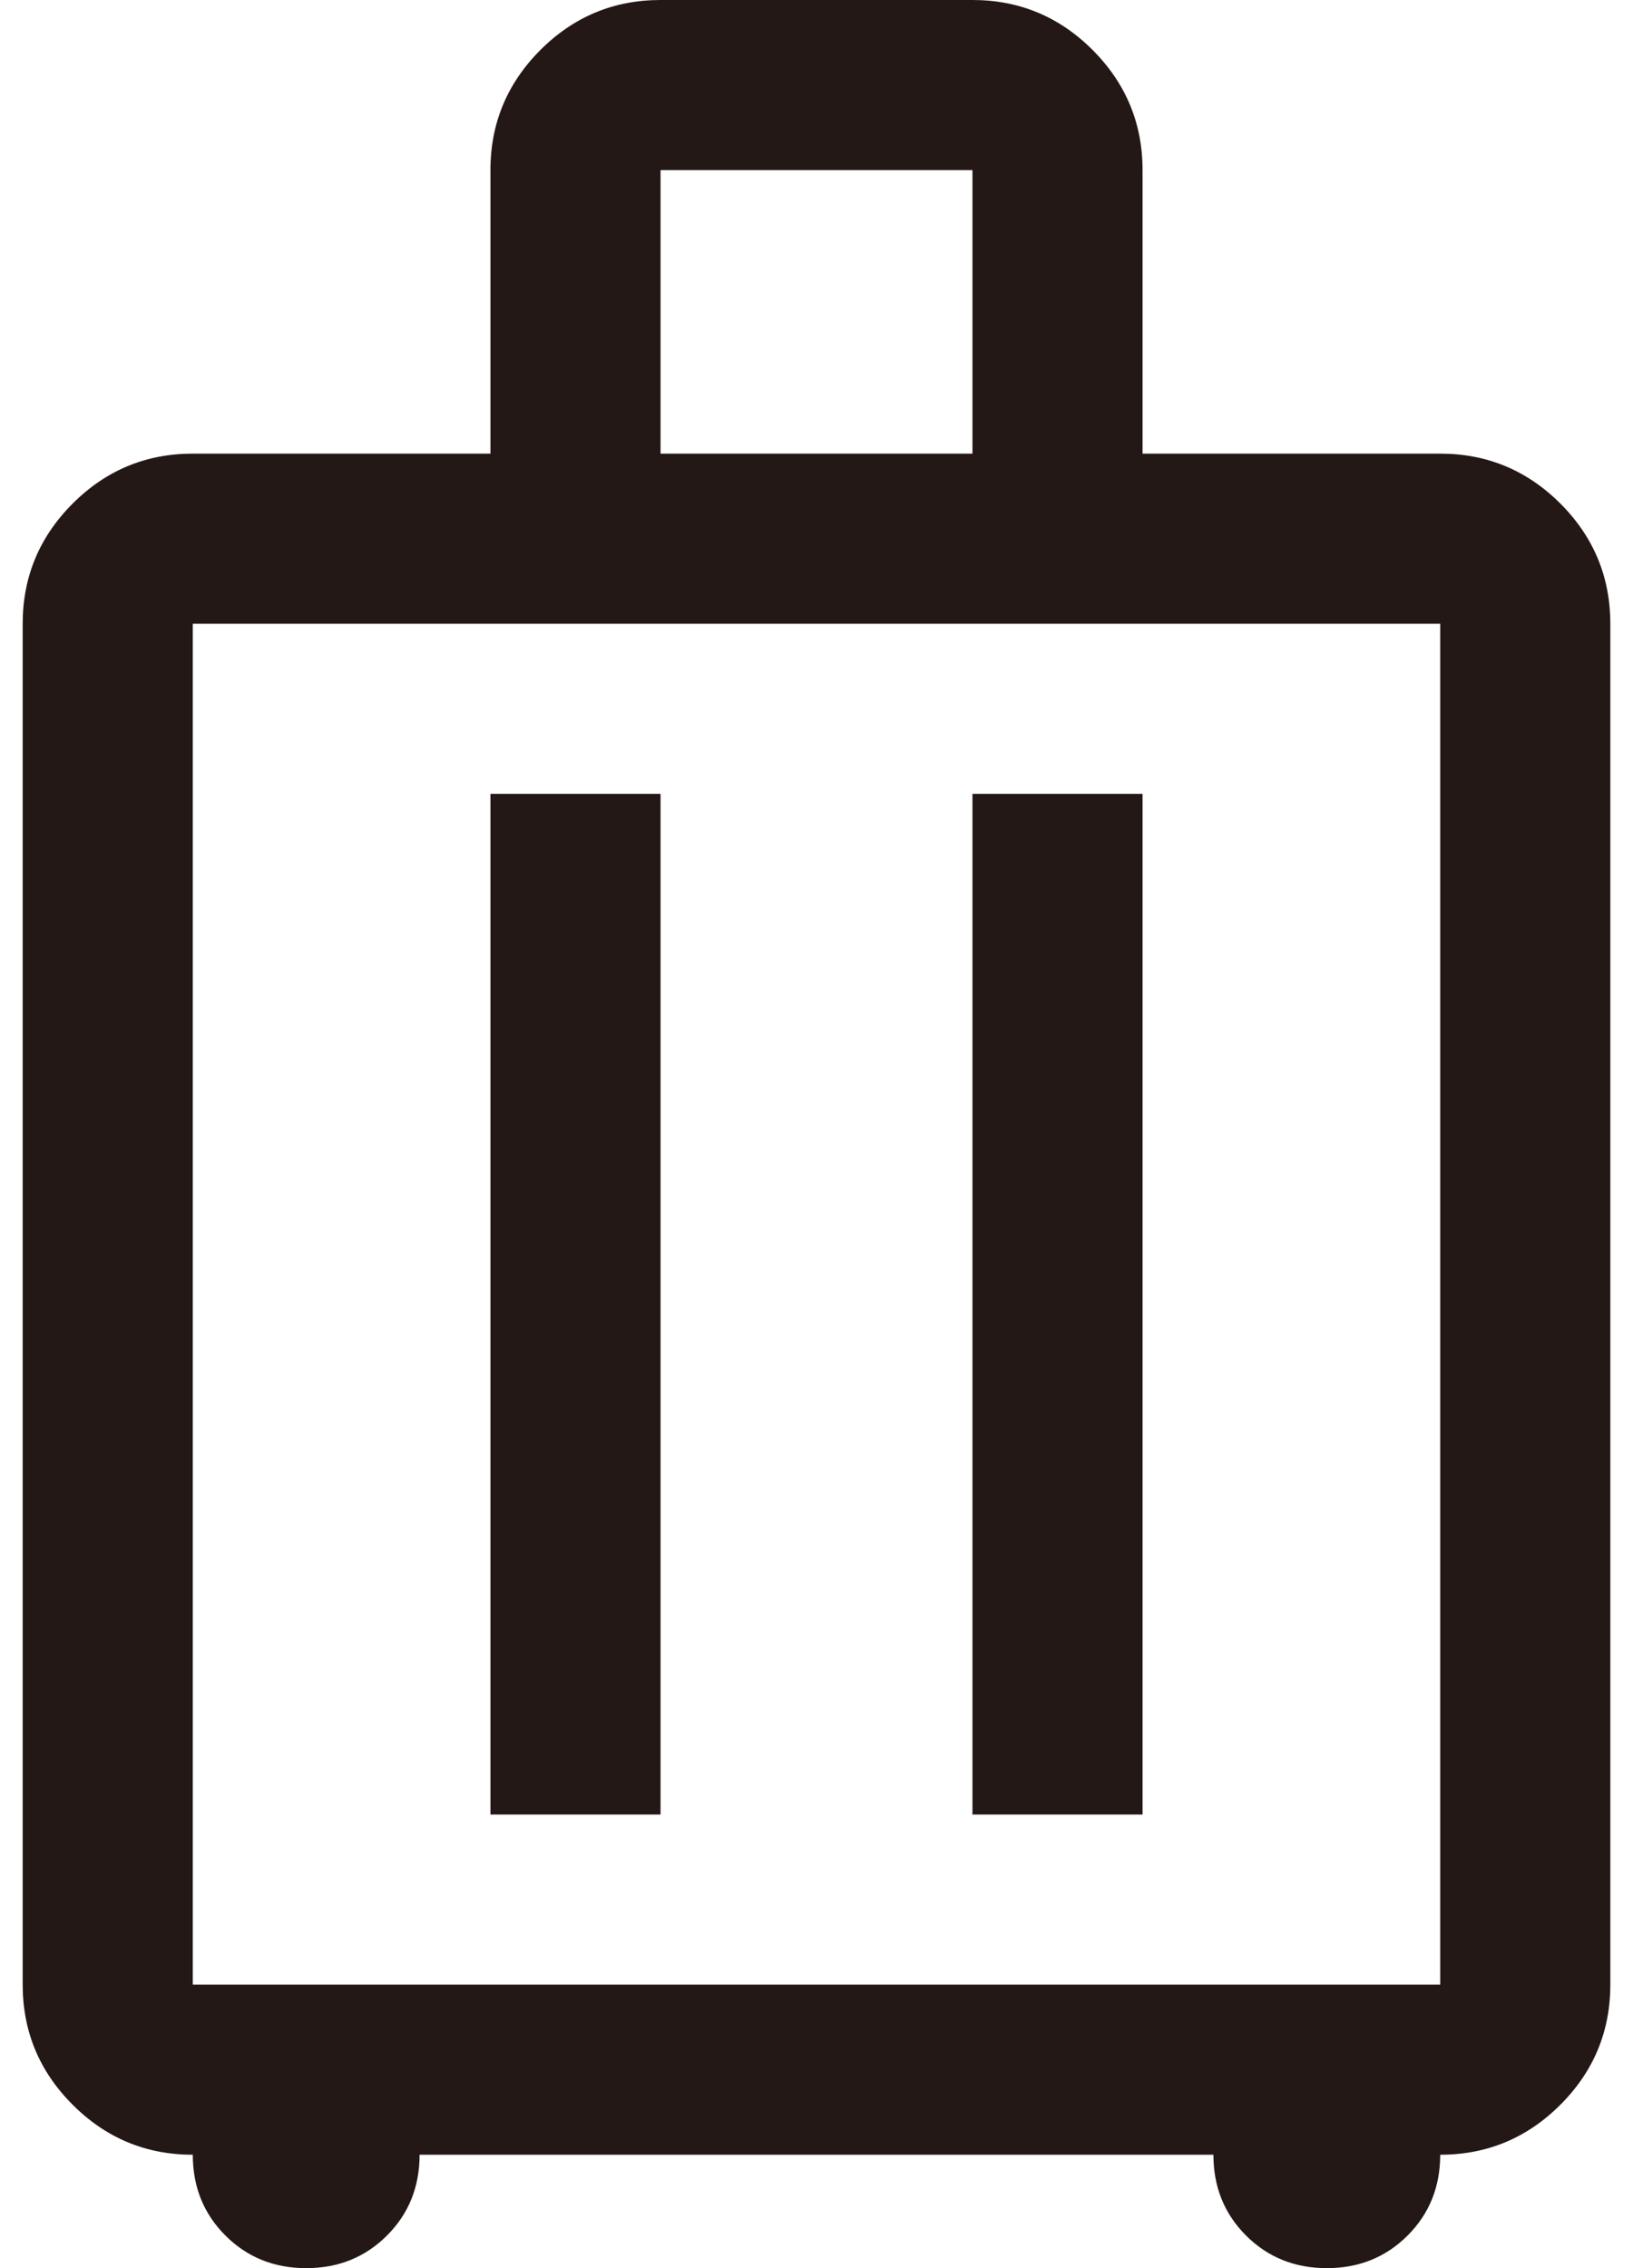
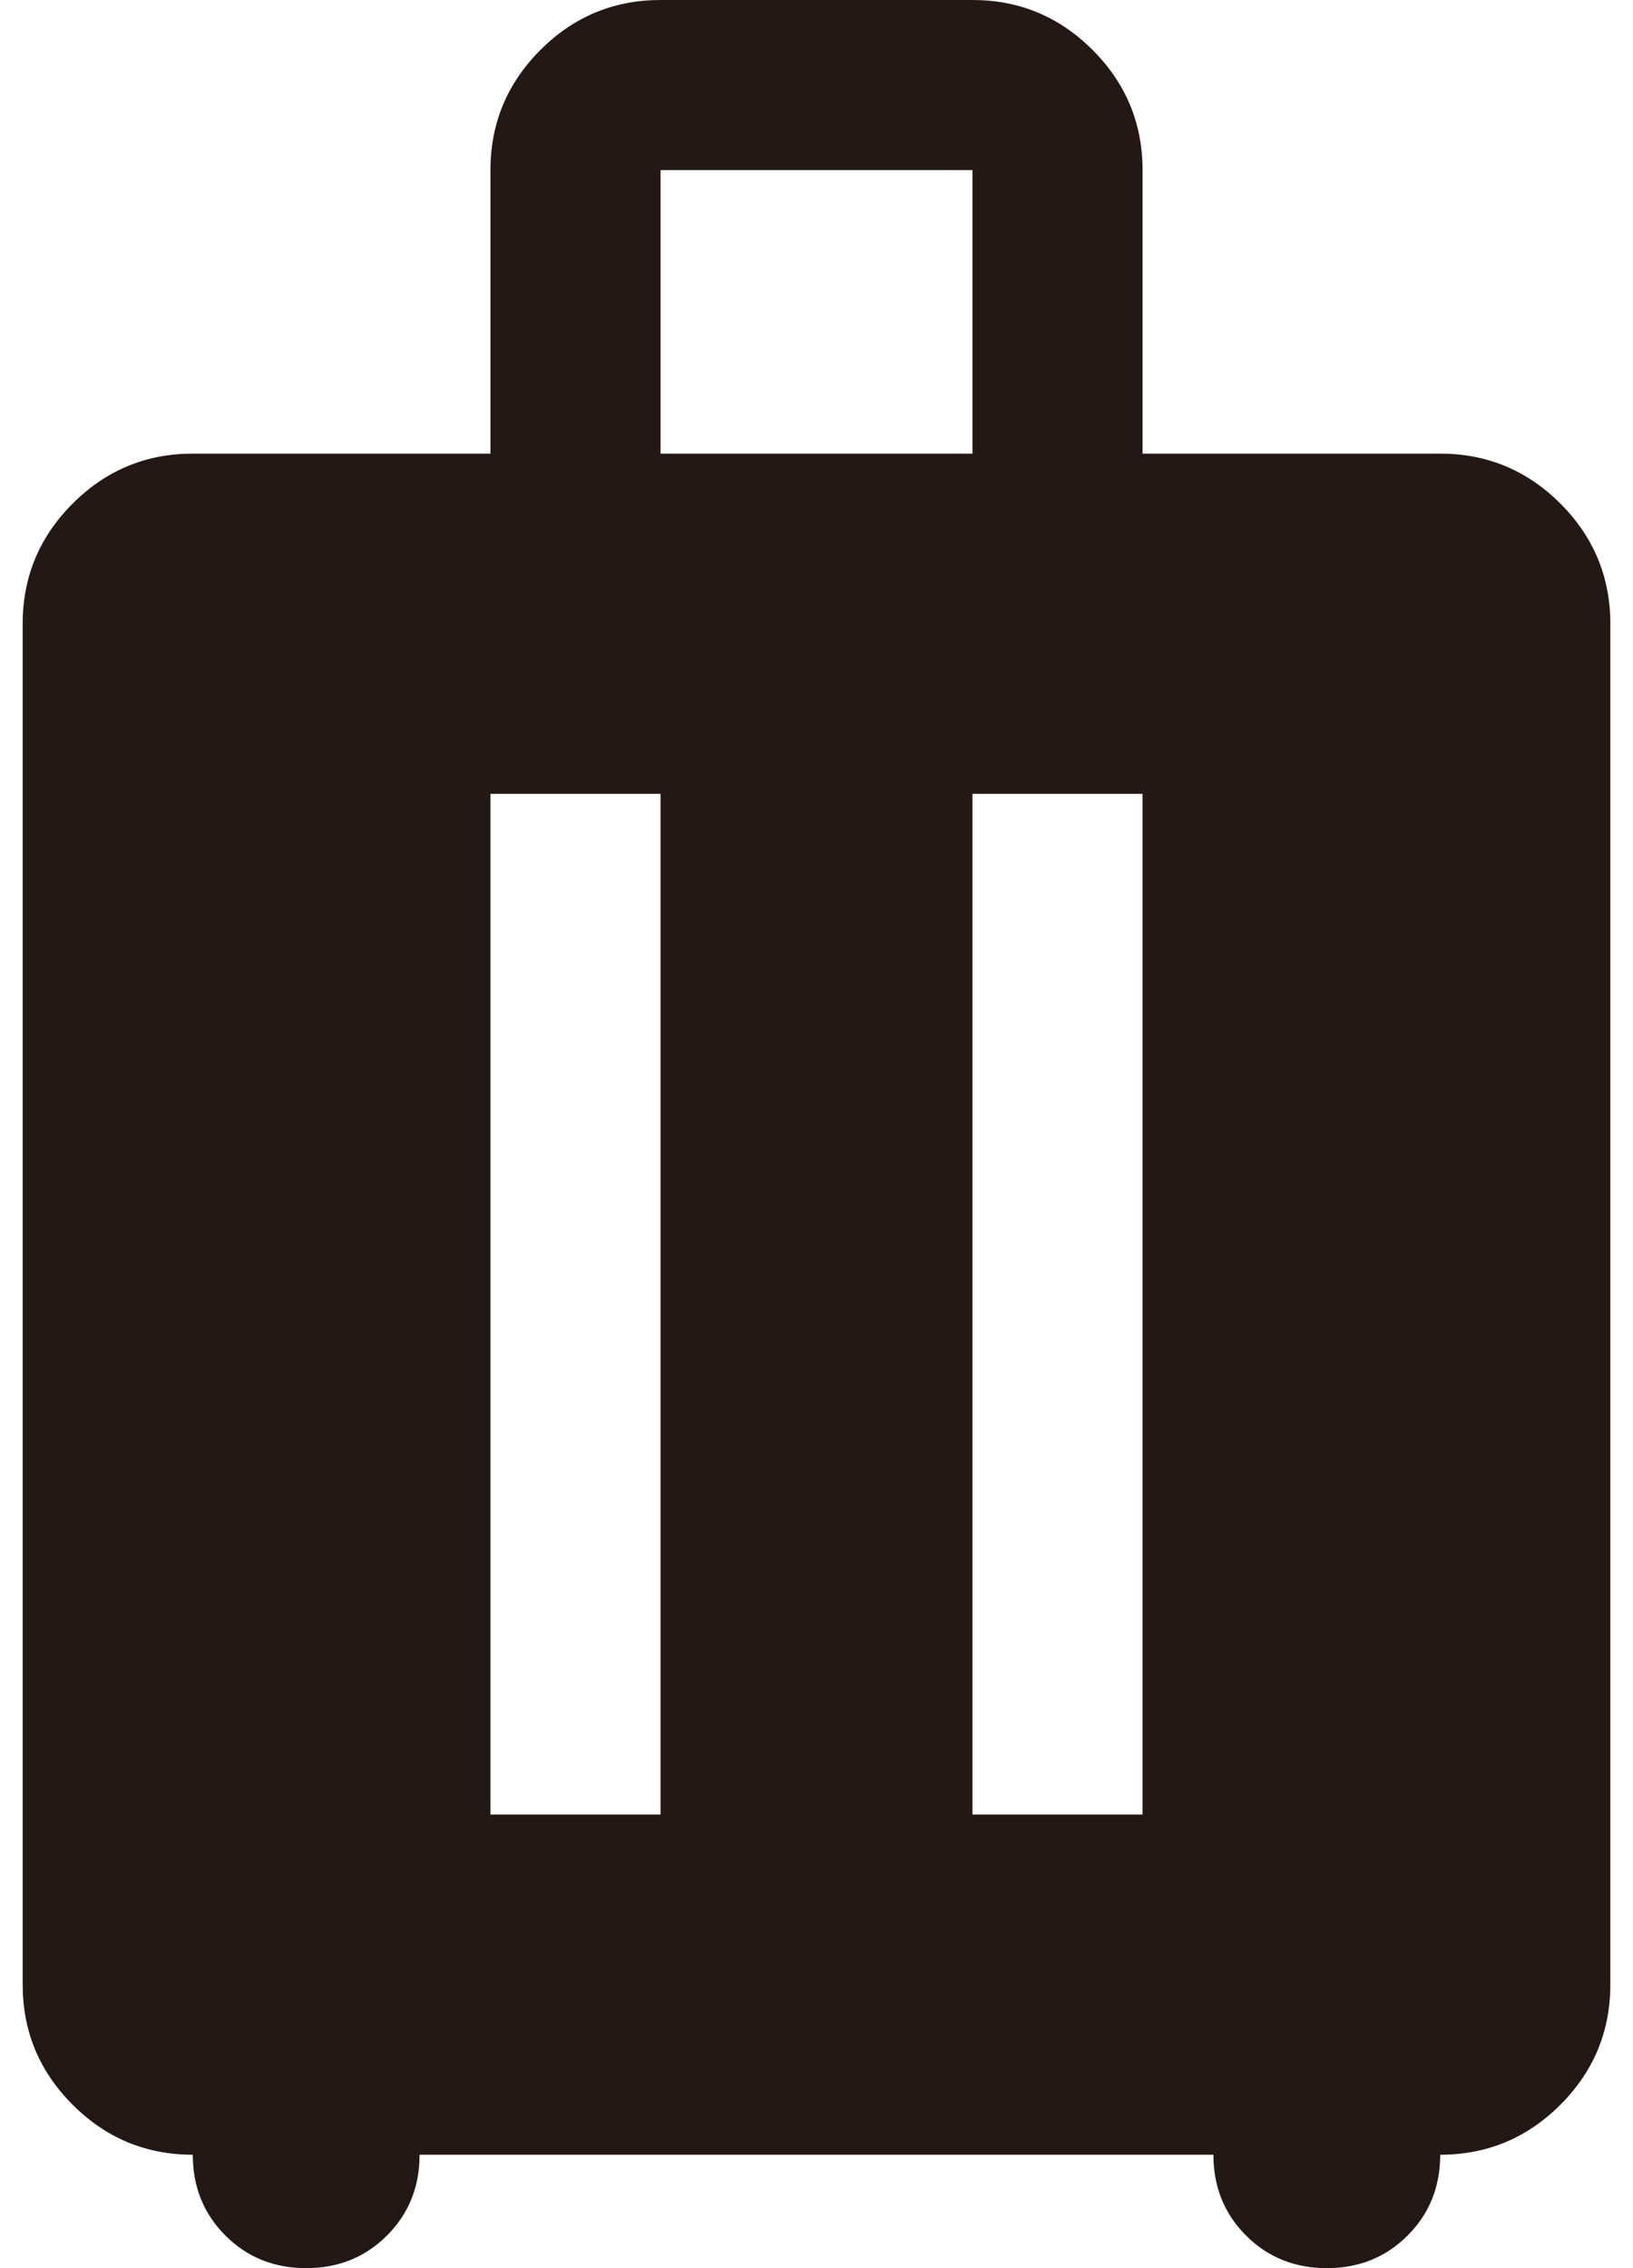
<svg xmlns="http://www.w3.org/2000/svg" width="36" height="50" viewBox="0 0 36 50" fill="none">
-   <path d="M4.25 47.5C3.219 47.5 2.336 47.133 1.602 46.398C0.867 45.664 0.5 44.781 0.5 43.75V13.75C0.5 12.719 0.867 11.836 1.602 11.101C2.336 10.367 3.219 10 4.25 10H10.812V3.75C10.812 2.719 11.18 1.836 11.914 1.101C12.649 0.367 13.531 0 14.562 0H21.438C22.469 0 23.352 0.367 24.086 1.101C24.82 1.836 25.188 2.719 25.188 3.75V10H31.75C32.781 10 33.664 10.367 34.399 11.101C35.133 11.836 35.5 12.719 35.5 13.75V43.75C35.5 44.781 35.133 45.664 34.399 46.398C33.664 47.133 32.781 47.5 31.75 47.5C31.75 48.208 31.51 48.802 31.031 49.281C30.552 49.76 29.958 50 29.25 50C28.542 50 27.948 49.76 27.469 49.281C26.99 48.802 26.75 48.208 26.75 47.5H9.25C9.25 48.208 9.01 48.802 8.531 49.281C8.052 49.76 7.458 50 6.75 50C6.042 50 5.448 49.76 4.969 49.281C4.49 48.802 4.25 48.208 4.25 47.5ZM4.25 43.75H31.75V13.75H4.25V43.75ZM10.812 40H14.562V17.5H10.812V40ZM21.438 40H25.188V17.5H21.438V40ZM14.562 10H21.438V3.75H14.562V10Z" fill="#231815" />
+   <path d="M4.25 47.5C3.219 47.5 2.336 47.133 1.602 46.398C0.867 45.664 0.5 44.781 0.5 43.75V13.75C0.5 12.719 0.867 11.836 1.602 11.101C2.336 10.367 3.219 10 4.25 10H10.812V3.75C10.812 2.719 11.18 1.836 11.914 1.101C12.649 0.367 13.531 0 14.562 0H21.438C22.469 0 23.352 0.367 24.086 1.101C24.82 1.836 25.188 2.719 25.188 3.75V10H31.75C32.781 10 33.664 10.367 34.399 11.101C35.133 11.836 35.5 12.719 35.5 13.75V43.75C35.5 44.781 35.133 45.664 34.399 46.398C33.664 47.133 32.781 47.5 31.75 47.5C31.75 48.208 31.51 48.802 31.031 49.281C30.552 49.76 29.958 50 29.25 50C28.542 50 27.948 49.76 27.469 49.281C26.99 48.802 26.75 48.208 26.75 47.5H9.25C9.25 48.208 9.01 48.802 8.531 49.281C8.052 49.76 7.458 50 6.75 50C6.042 50 5.448 49.76 4.969 49.281C4.49 48.802 4.25 48.208 4.25 47.5ZM4.25 43.75H31.75V13.75V43.75ZM10.812 40H14.562V17.5H10.812V40ZM21.438 40H25.188V17.5H21.438V40ZM14.562 10H21.438V3.75H14.562V10Z" fill="#231815" />
</svg>